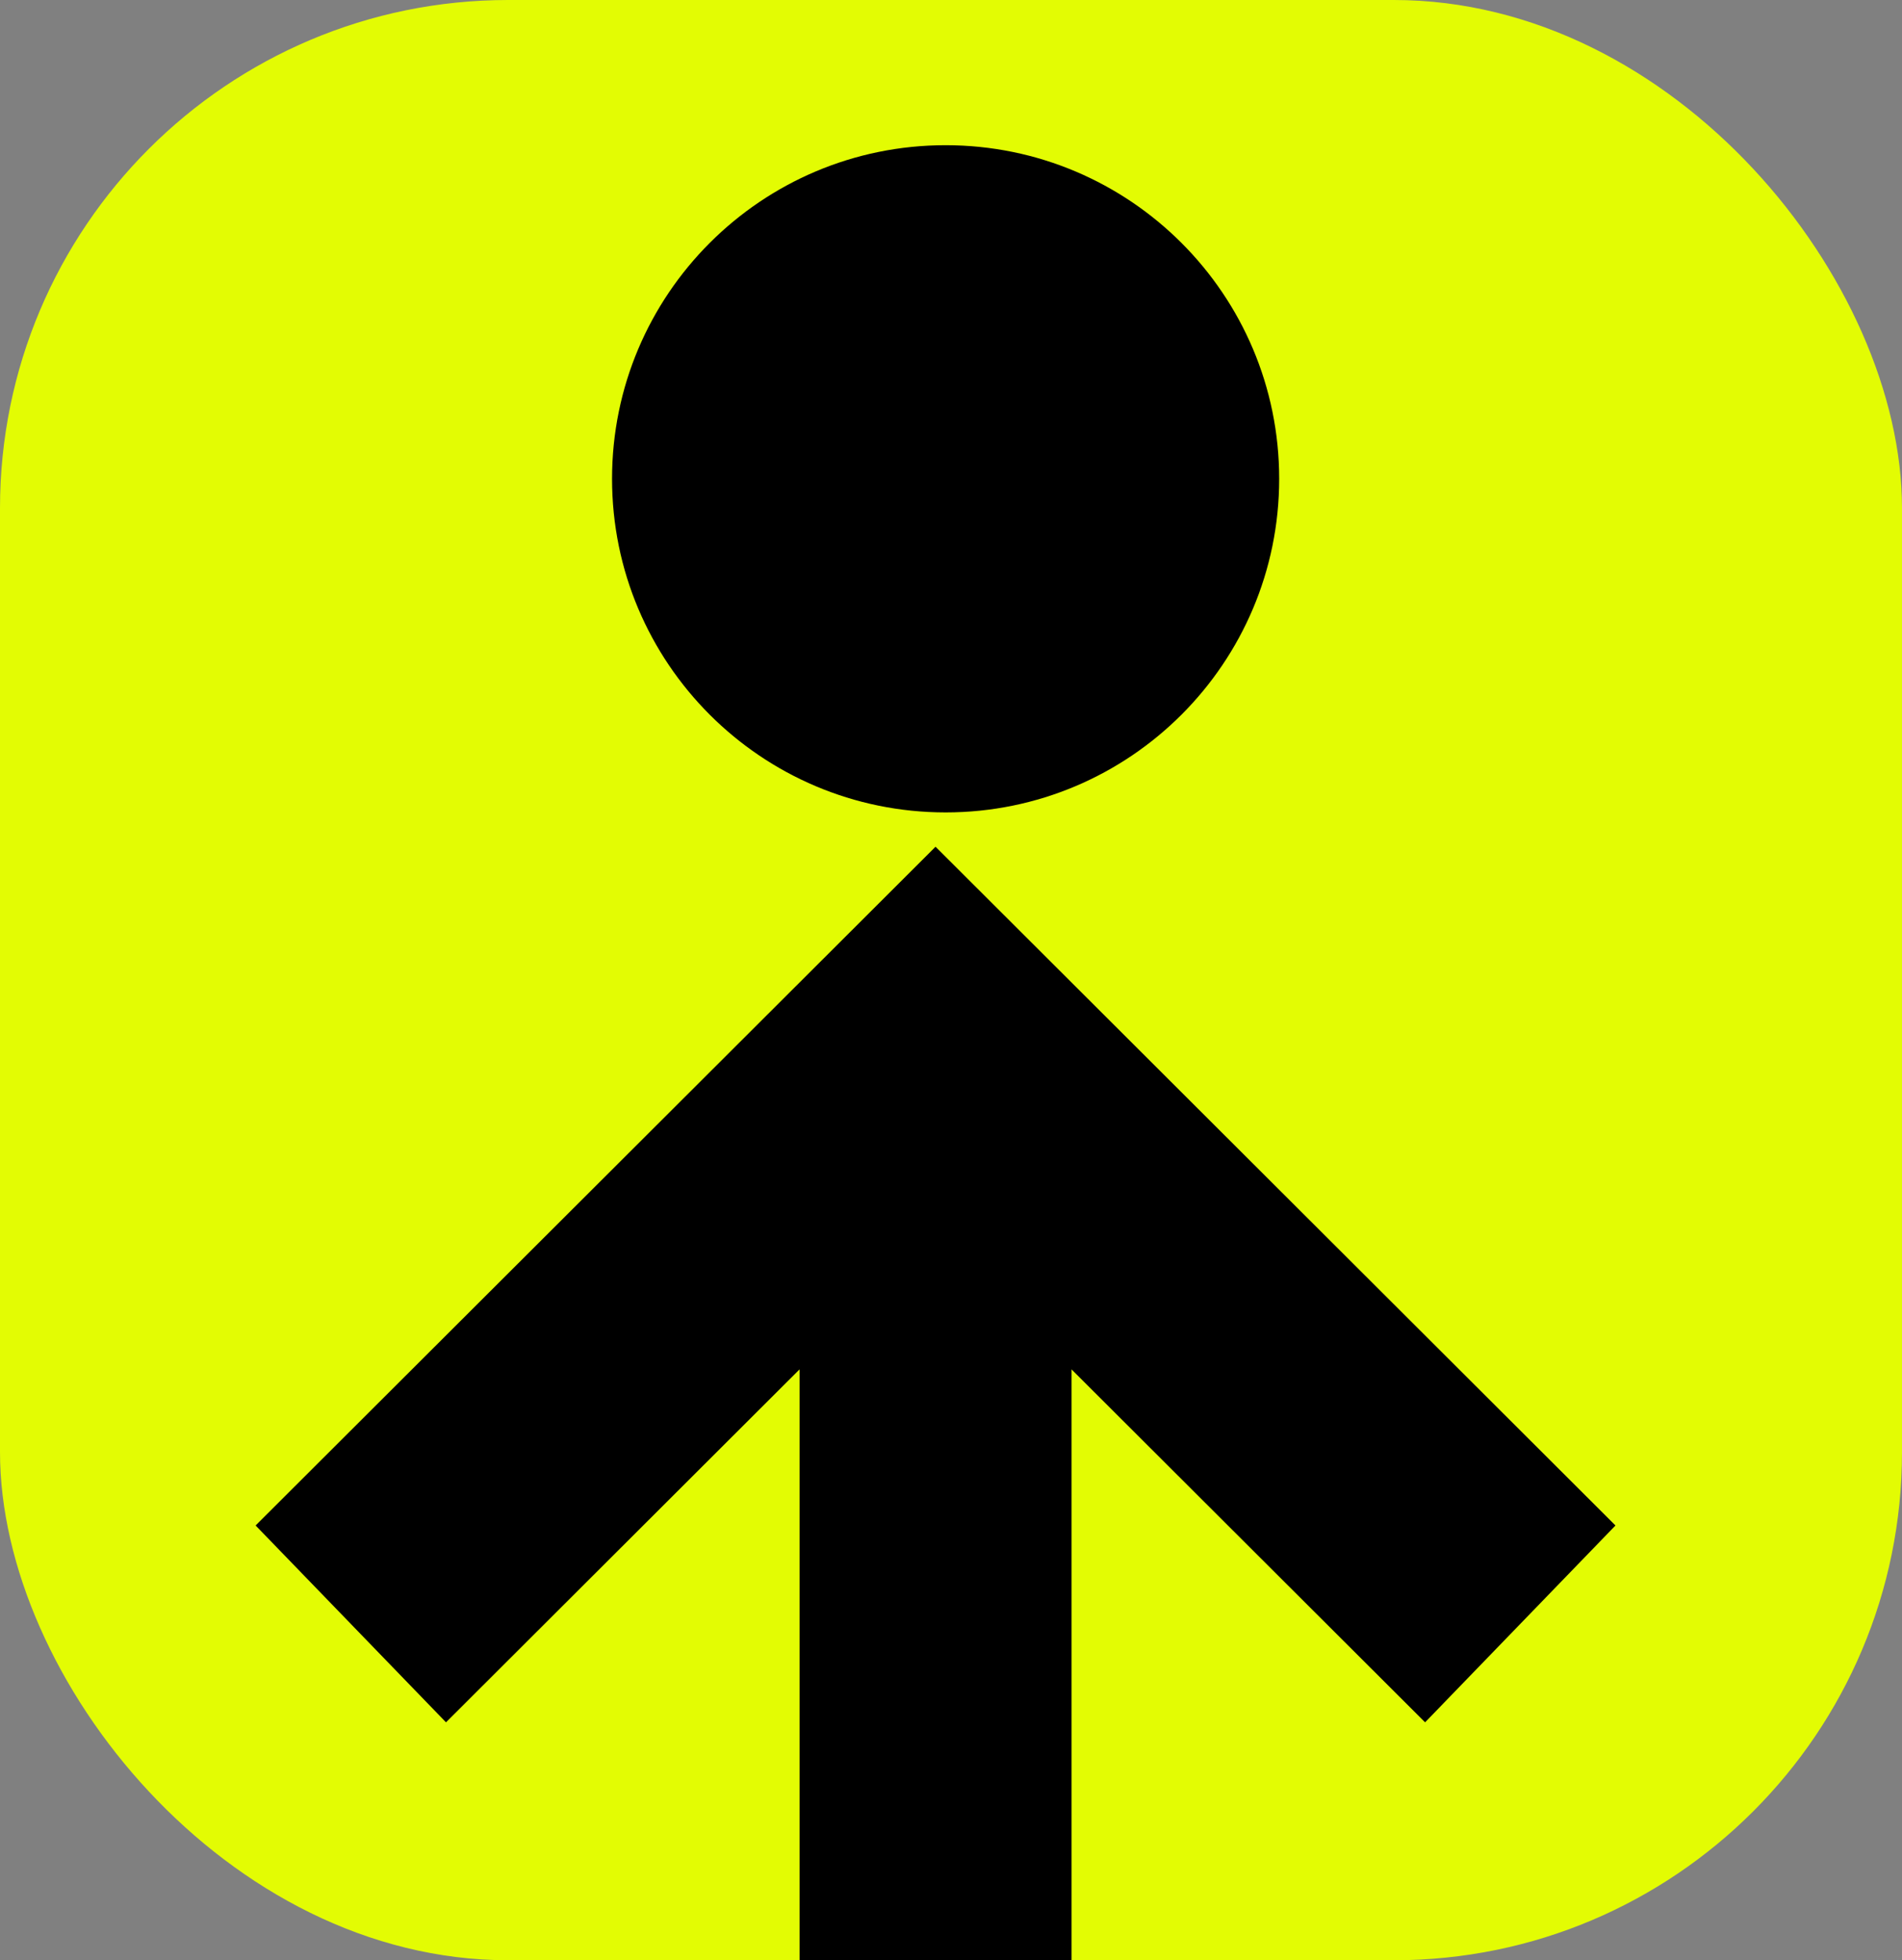
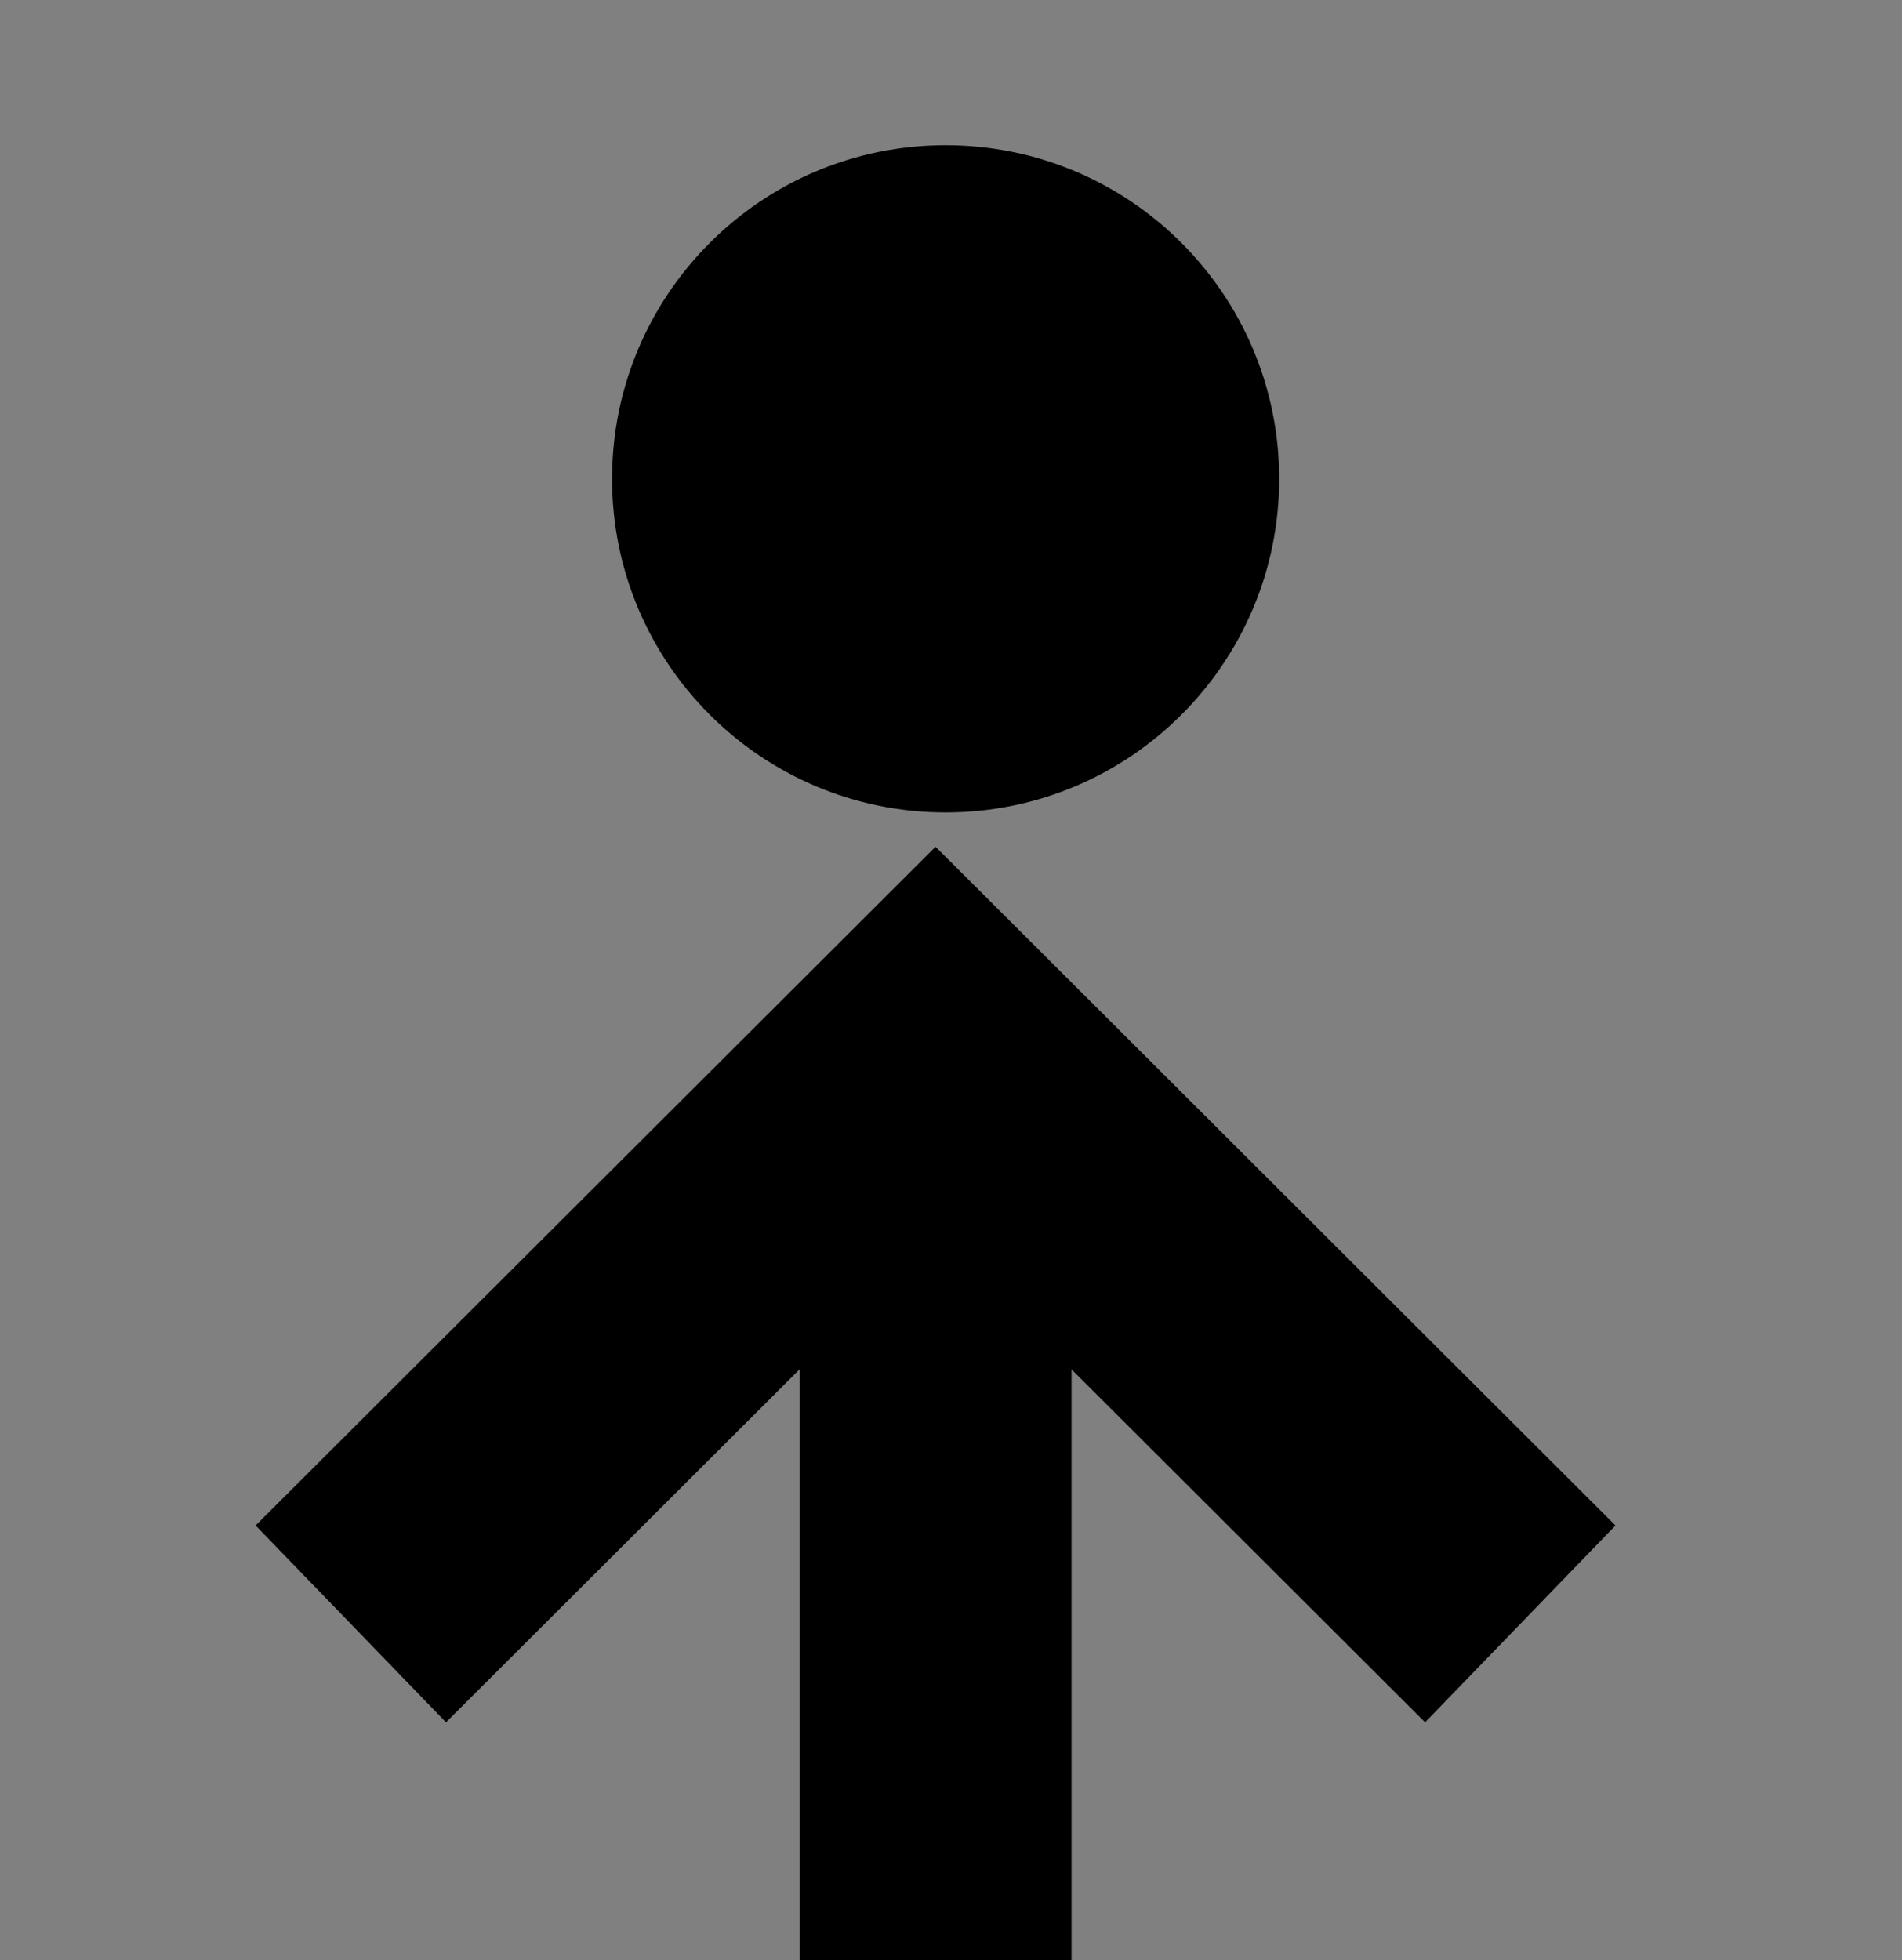
<svg xmlns="http://www.w3.org/2000/svg" fill="none" viewBox="0 0 262 270" height="270" width="262">
  <rect x="0" y="0" width="262" height="270" fill="#808080" stroke="none" />
  <g clip-path="url(#clip0_43_660)">
-     <rect fill="#E3FC03" rx="70" height="270" width="262" />
    <path fill="black" d="M110.139 341V188.614L61.436 237.228L35.211 210.116L128.871 116.627L222.531 210.116L196.306 237.228L147.603 188.614V341H110.139Z" />
-     <path fill="black" d="M176.207 65.949C176.207 91.327 155.635 111.899 130.258 111.899C104.881 111.899 84.309 91.327 84.309 65.949C84.309 40.572 104.881 20 130.258 20C155.635 20 176.207 40.572 176.207 65.949Z" />
+     <path fill="black" d="M176.207 65.949C176.207 91.327 155.635 111.899 130.258 111.899C104.881 111.899 84.309 91.327 84.309 65.949C84.309 40.572 104.881 20 130.258 20C155.635 20 176.207 40.572 176.207 65.949" />
  </g>
  <defs>
    <clipPath id="clip0_43_660">
      <rect fill="white" rx="70" height="270" width="262" />
    </clipPath>
  </defs>
</svg>